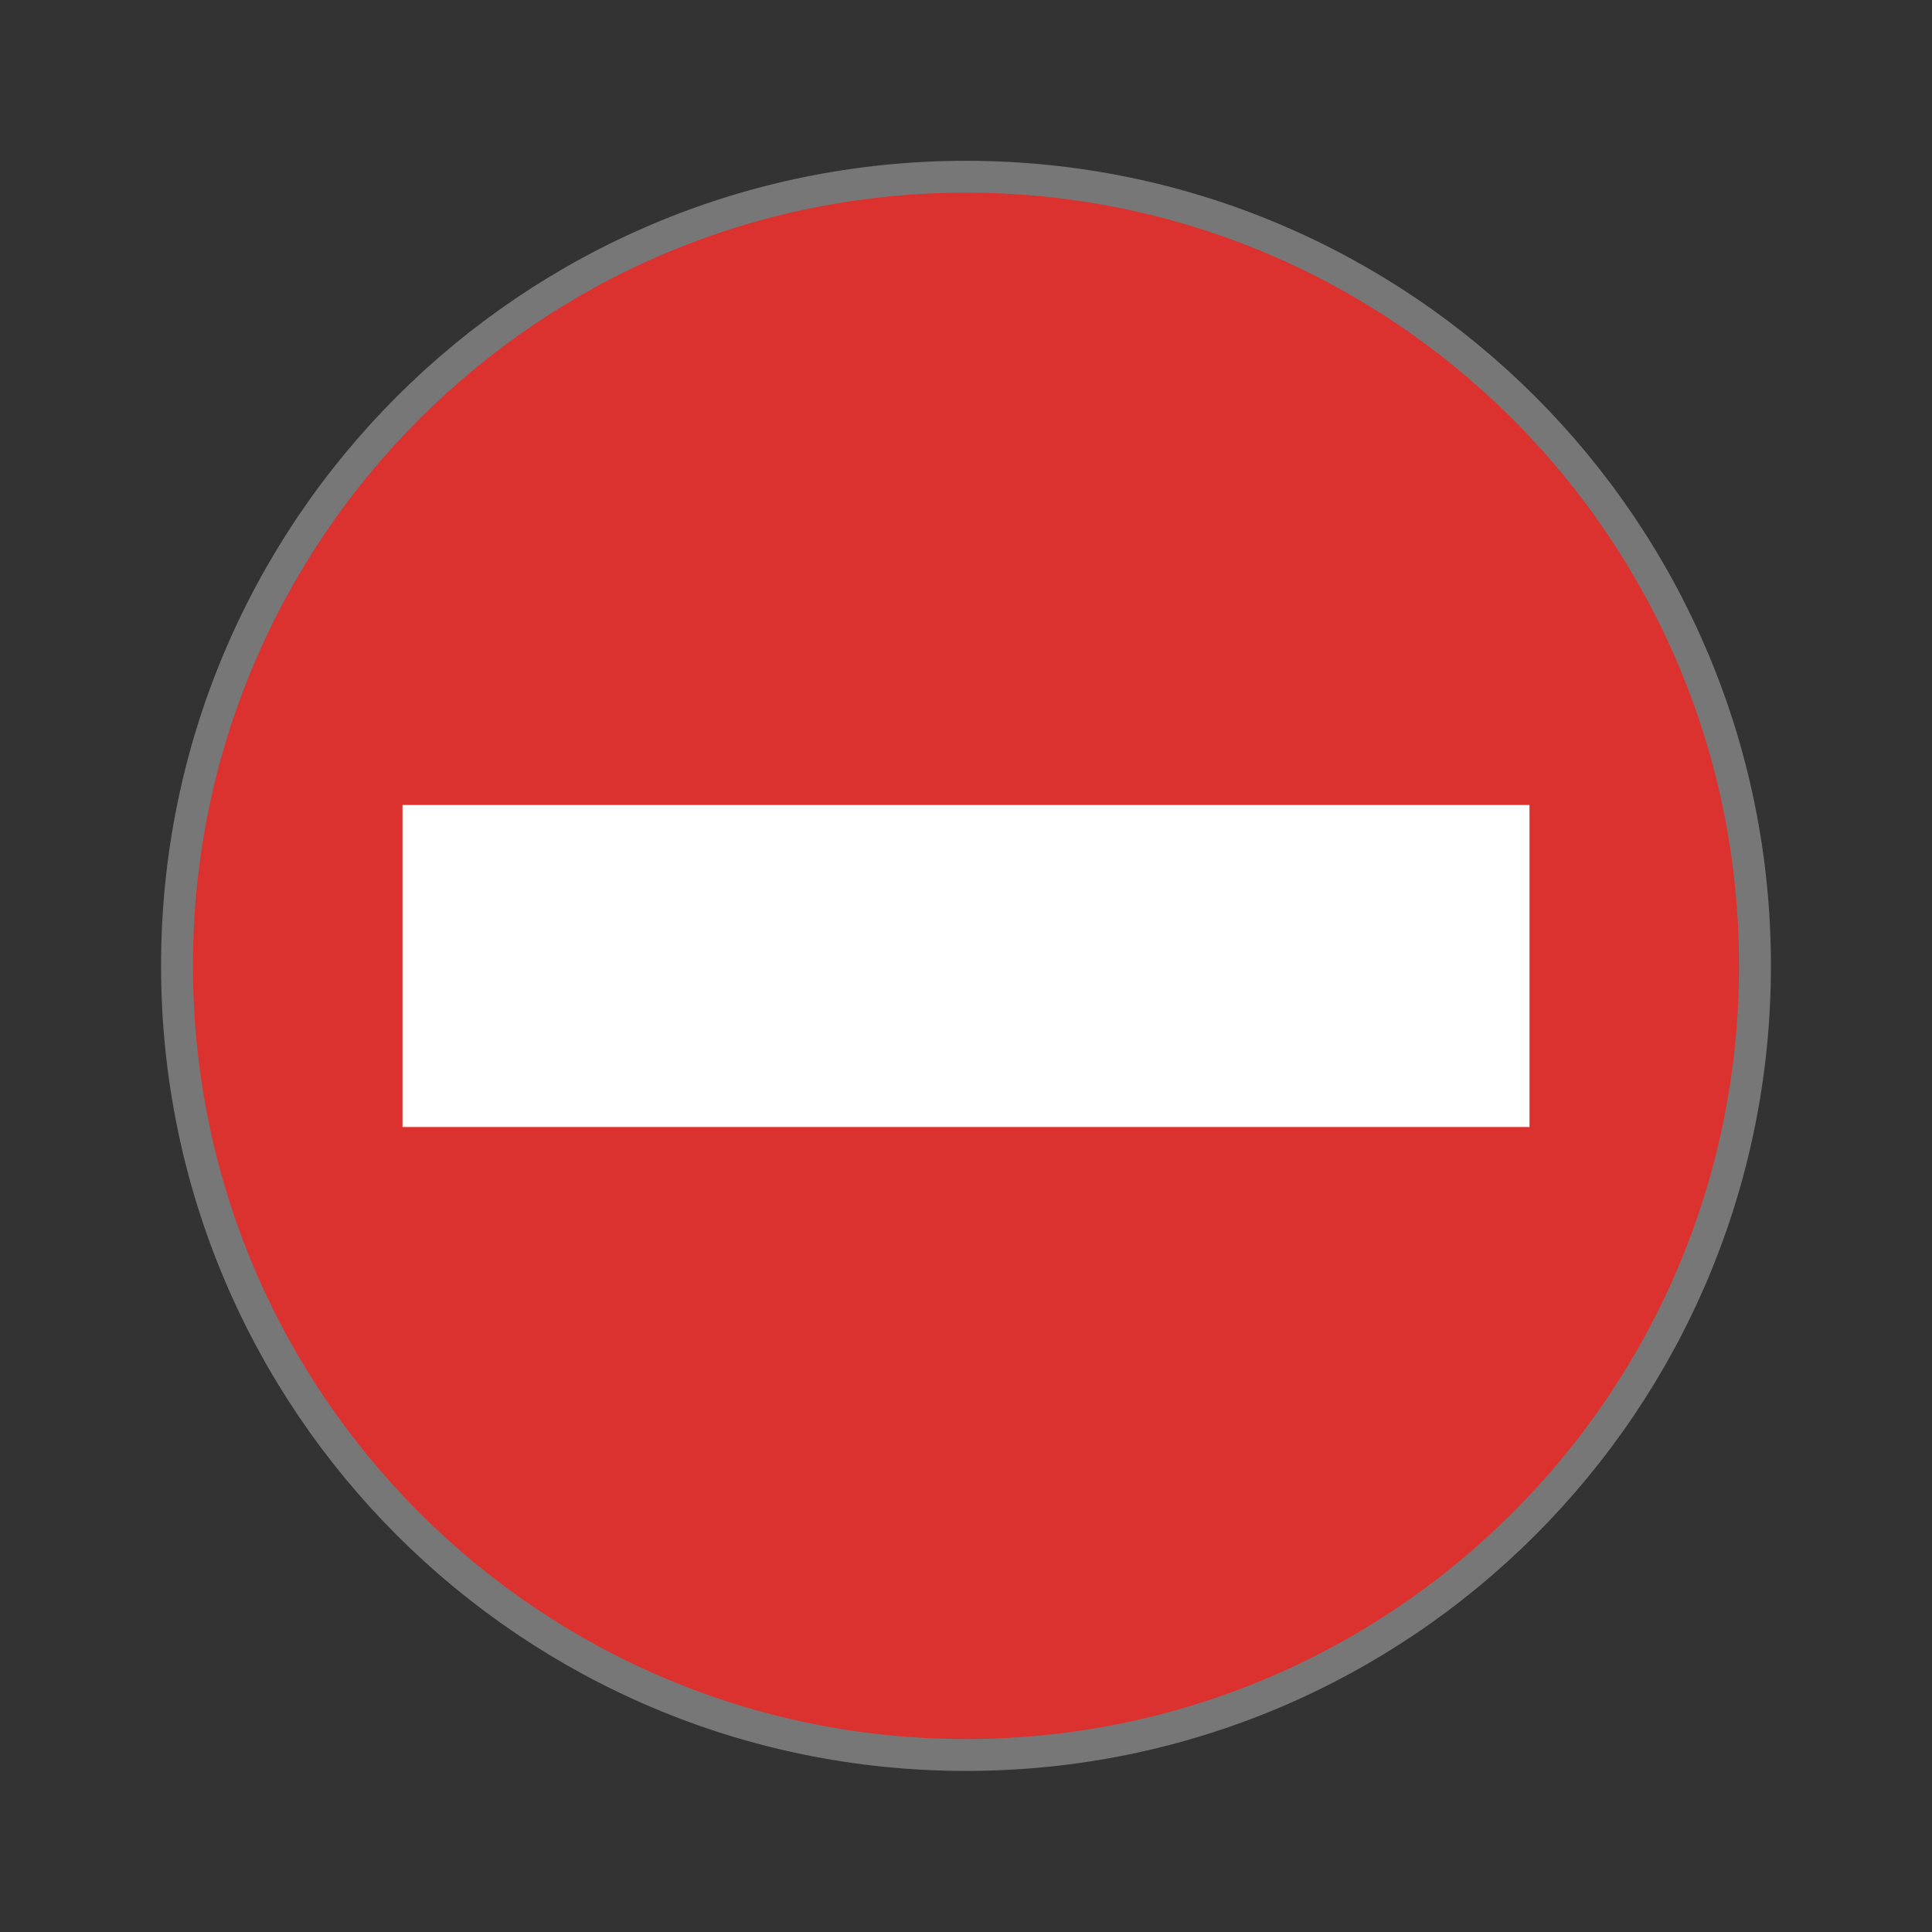
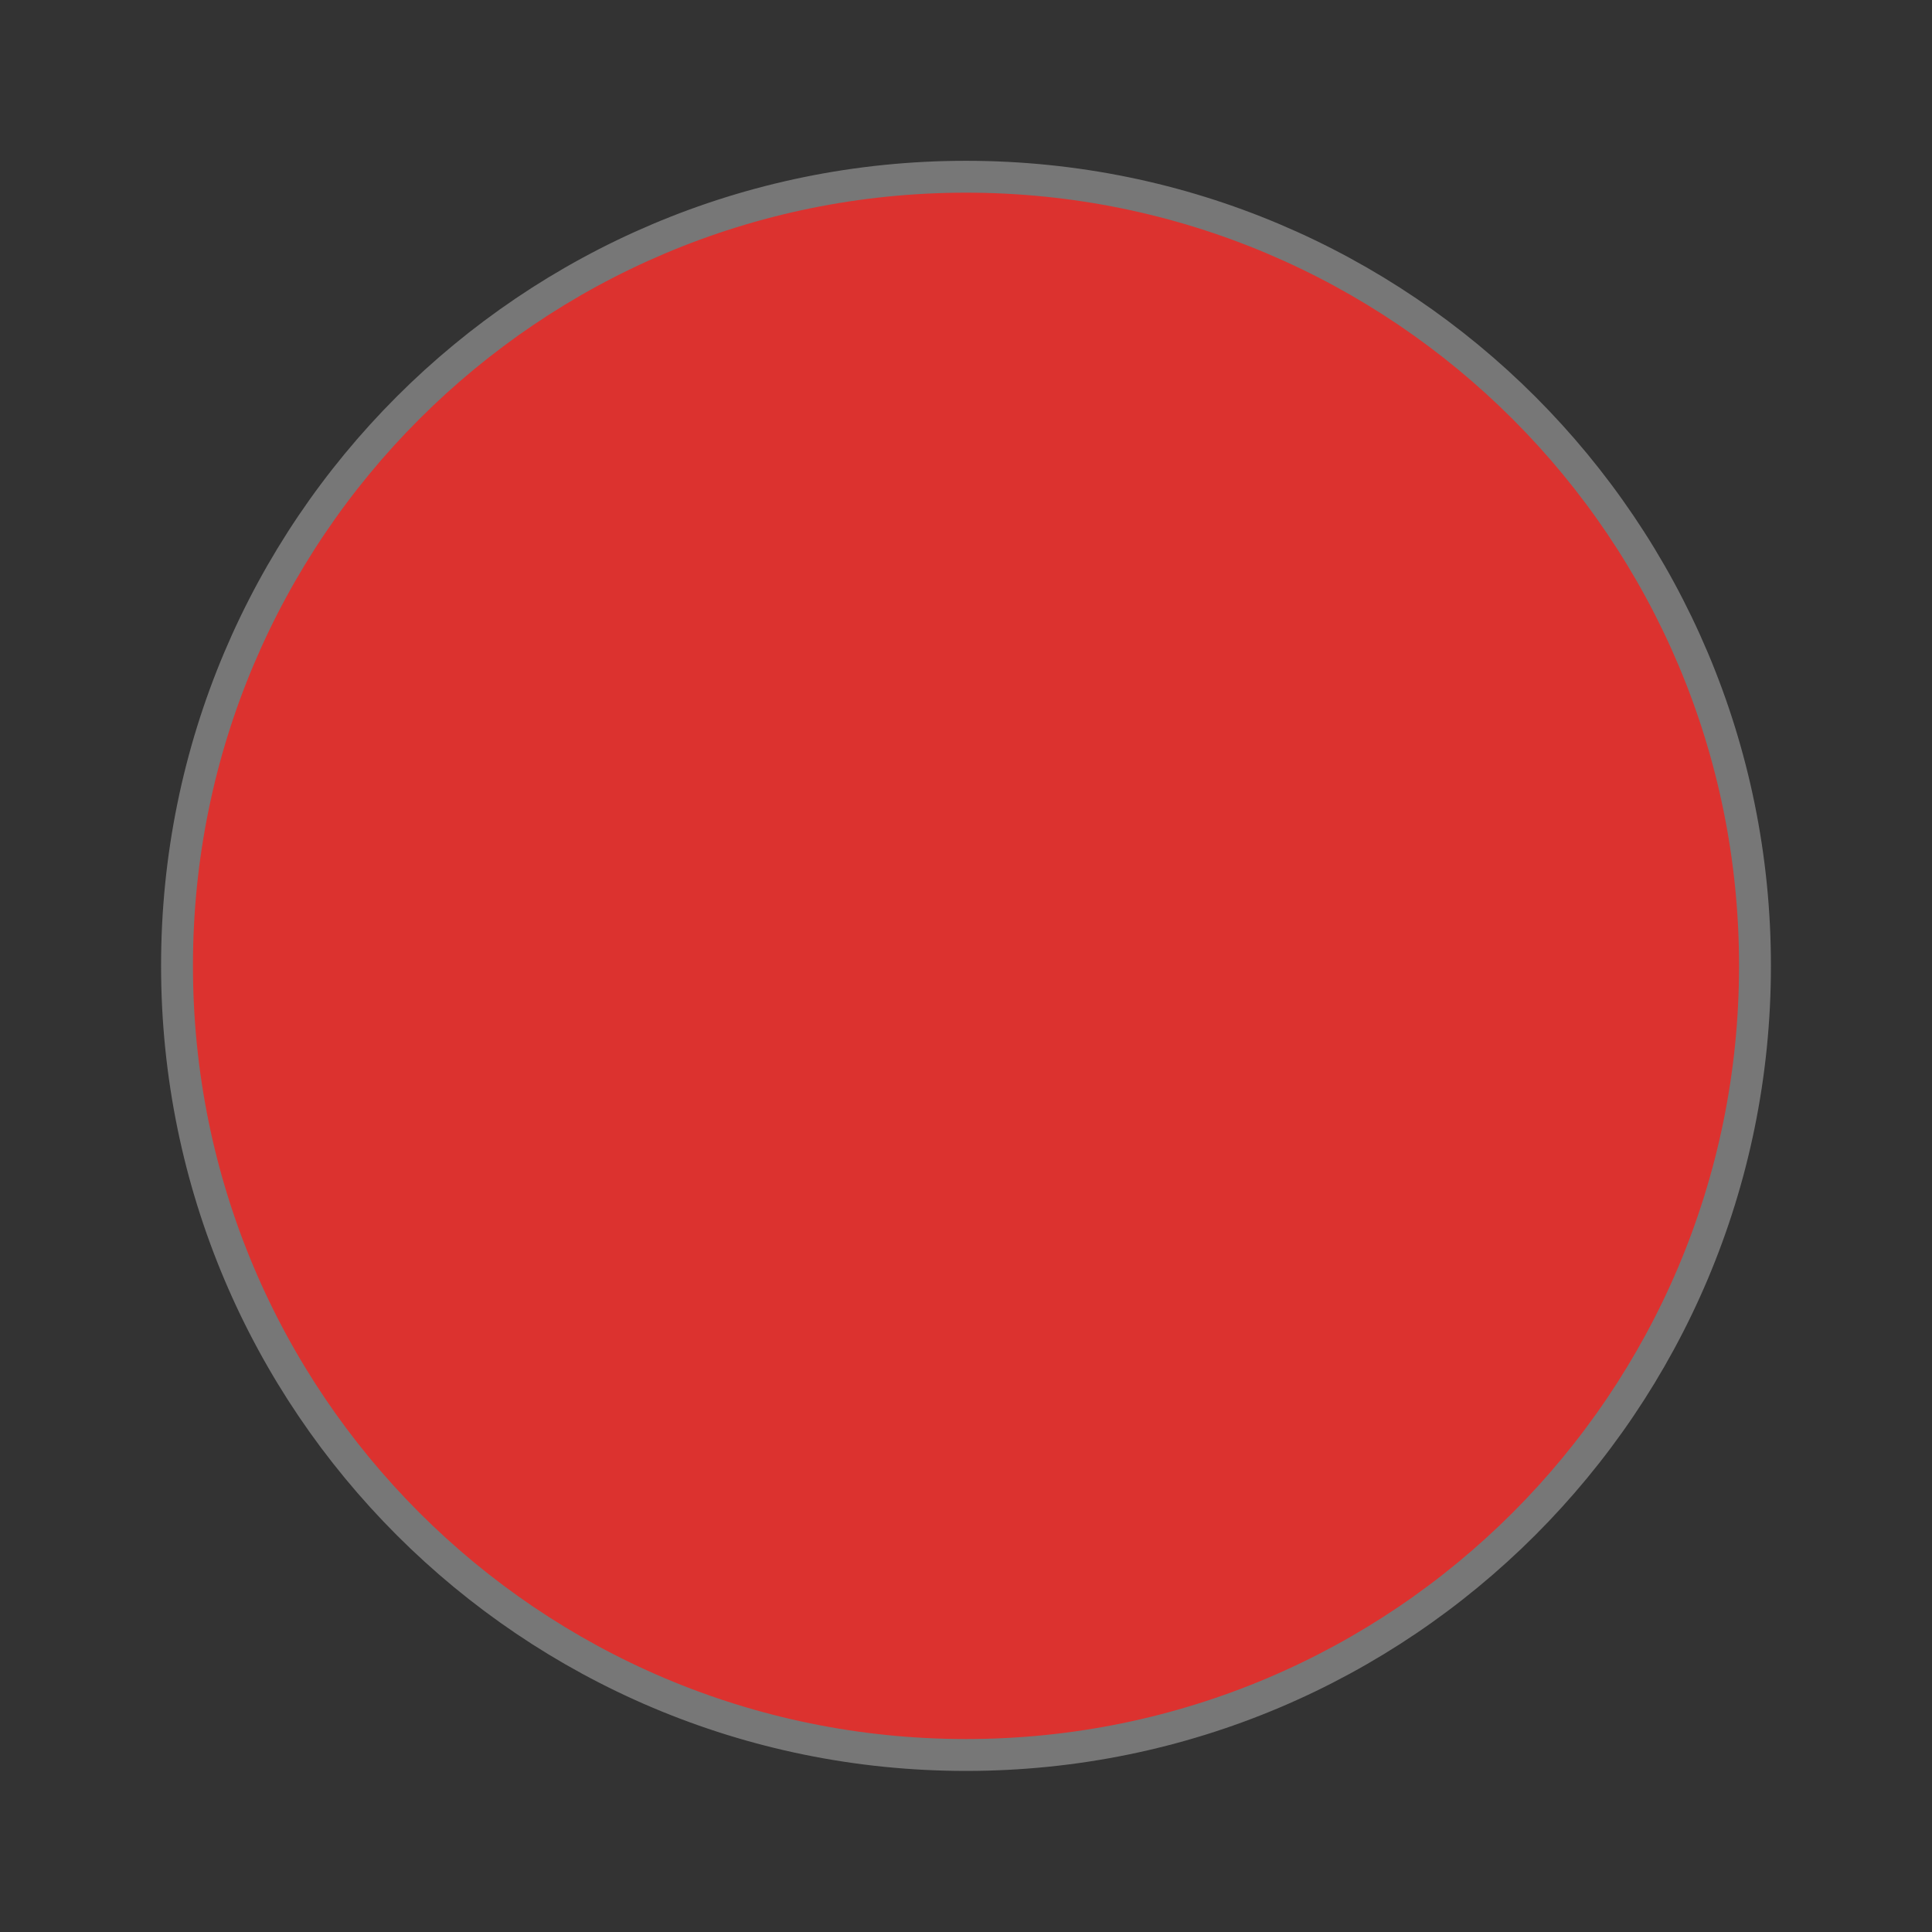
<svg xmlns="http://www.w3.org/2000/svg" viewBox="0 0 24 24">
  <rect x="0" y="0" width="24" height="24" fill="#333333" stroke="none" />
  <path d="m 43.602 24 c 0 10.828 -8.773 19.602 -19.602 19.602 c -10.828 0 -19.602 -8.773 -19.602 -19.602 c -0.008 -10.828 8.773 -19.609 19.602 -19.609 c 10.828 0 19.609 8.781 19.602 19.609 Z" transform="scale(.5)" style="fill:#dc322f;fill-opacity:1;stroke:#777;stroke-width:0.792" />
-   <path d="m 5 10 0 4 14 0 0 -4 z" style="fill:#fff;fill-opacity:1" />
</svg>